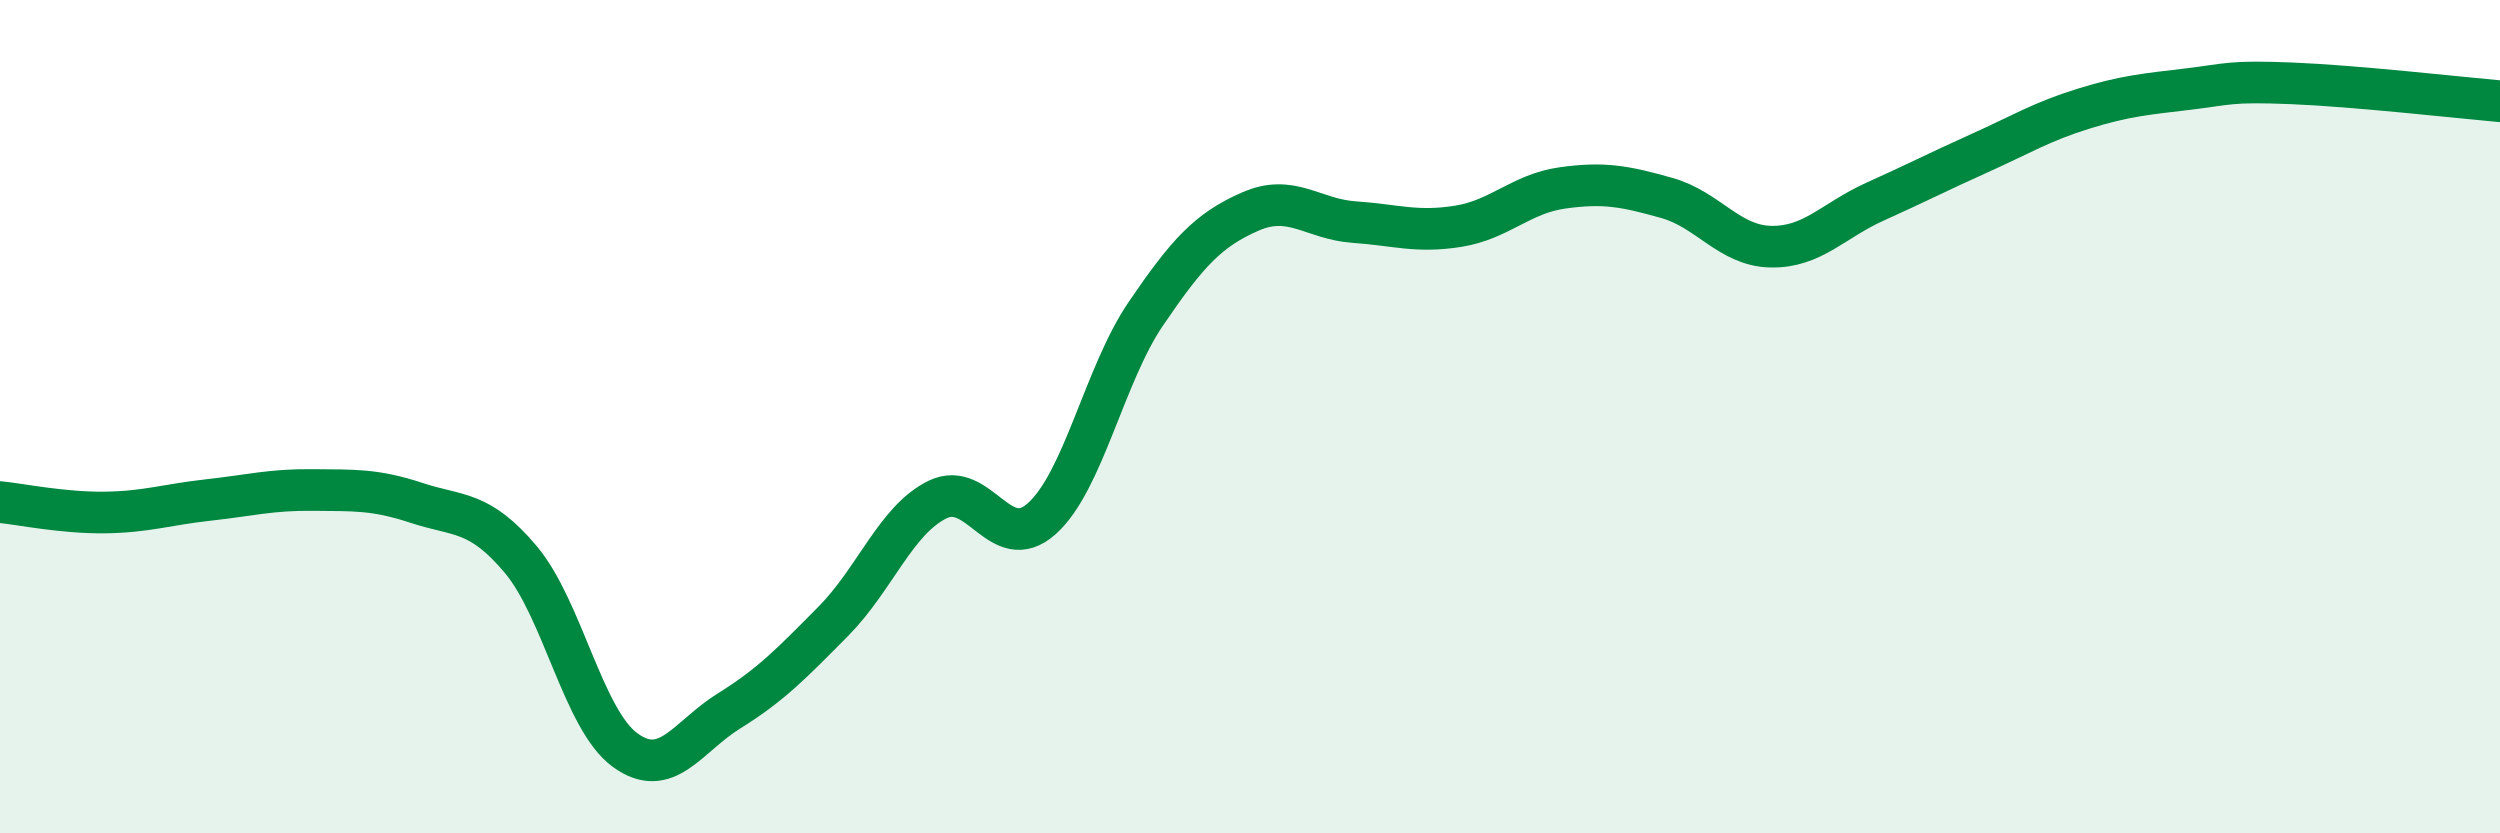
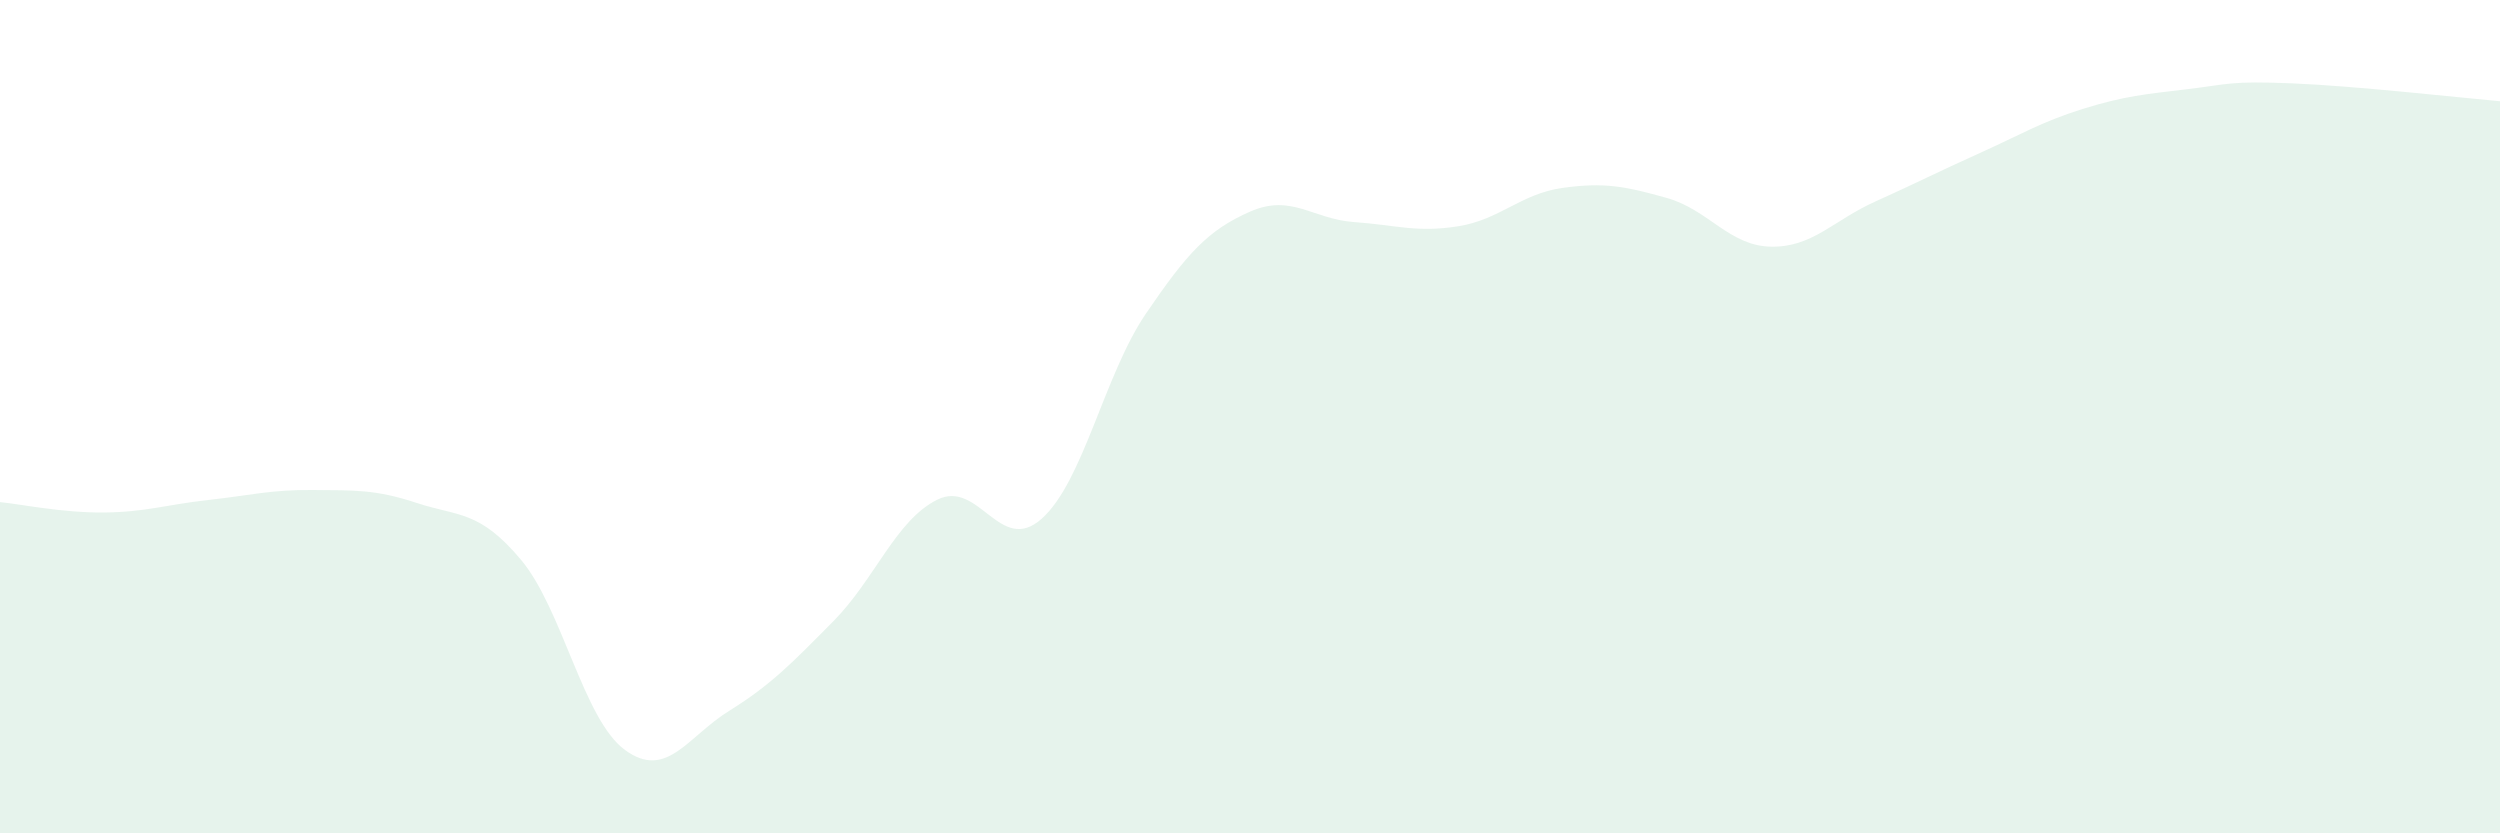
<svg xmlns="http://www.w3.org/2000/svg" width="60" height="20" viewBox="0 0 60 20">
  <path d="M 0,12.05 C 0.5,12.1 1.5,12.31 2.5,12.3 C 3.5,12.29 4,12.11 5,12 C 6,11.89 6.5,11.75 7.5,11.76 C 8.5,11.77 9,11.74 10,12.07 C 11,12.4 11.5,12.24 12.5,13.43 C 13.5,14.62 14,17.27 15,18 C 16,18.73 16.5,17.68 17.5,17.06 C 18.5,16.44 19,15.92 20,14.91 C 21,13.9 21.5,12.48 22.5,11.99 C 23.5,11.5 24,13.34 25,12.45 C 26,11.56 26.5,9 27.5,7.53 C 28.5,6.06 29,5.52 30,5.08 C 31,4.64 31.5,5.26 32.5,5.33 C 33.5,5.4 34,5.59 35,5.43 C 36,5.27 36.5,4.65 37.5,4.51 C 38.5,4.37 39,4.47 40,4.75 C 41,5.03 41.5,5.9 42.5,5.92 C 43.5,5.94 44,5.29 45,4.84 C 46,4.39 46.5,4.13 47.5,3.68 C 48.5,3.23 49,2.92 50,2.61 C 51,2.3 51.5,2.26 52.5,2.14 C 53.5,2.02 53.5,1.94 55,2 C 56.5,2.06 59,2.34 60,2.43L60 20L0 20Z" fill="#008740" opacity="0.1" stroke-linecap="round" stroke-linejoin="round" />
-   <path d="M 0,12.05 C 0.5,12.1 1.5,12.31 2.5,12.3 C 3.5,12.29 4,12.11 5,12 C 6,11.89 6.5,11.75 7.5,11.76 C 8.5,11.77 9,11.74 10,12.07 C 11,12.4 11.5,12.24 12.5,13.43 C 13.5,14.62 14,17.27 15,18 C 16,18.73 16.5,17.68 17.5,17.06 C 18.5,16.44 19,15.92 20,14.91 C 21,13.9 21.5,12.48 22.5,11.99 C 23.5,11.5 24,13.34 25,12.45 C 26,11.56 26.5,9 27.5,7.53 C 28.5,6.06 29,5.52 30,5.08 C 31,4.64 31.5,5.26 32.5,5.33 C 33.5,5.4 34,5.59 35,5.43 C 36,5.27 36.5,4.65 37.5,4.51 C 38.5,4.37 39,4.47 40,4.75 C 41,5.03 41.5,5.9 42.5,5.92 C 43.5,5.94 44,5.29 45,4.84 C 46,4.39 46.5,4.13 47.5,3.68 C 48.5,3.23 49,2.92 50,2.61 C 51,2.3 51.5,2.26 52.5,2.14 C 53.5,2.02 53.5,1.94 55,2 C 56.5,2.06 59,2.34 60,2.43" stroke="#008740" stroke-width="1" fill="none" stroke-linecap="round" stroke-linejoin="round" />
</svg>